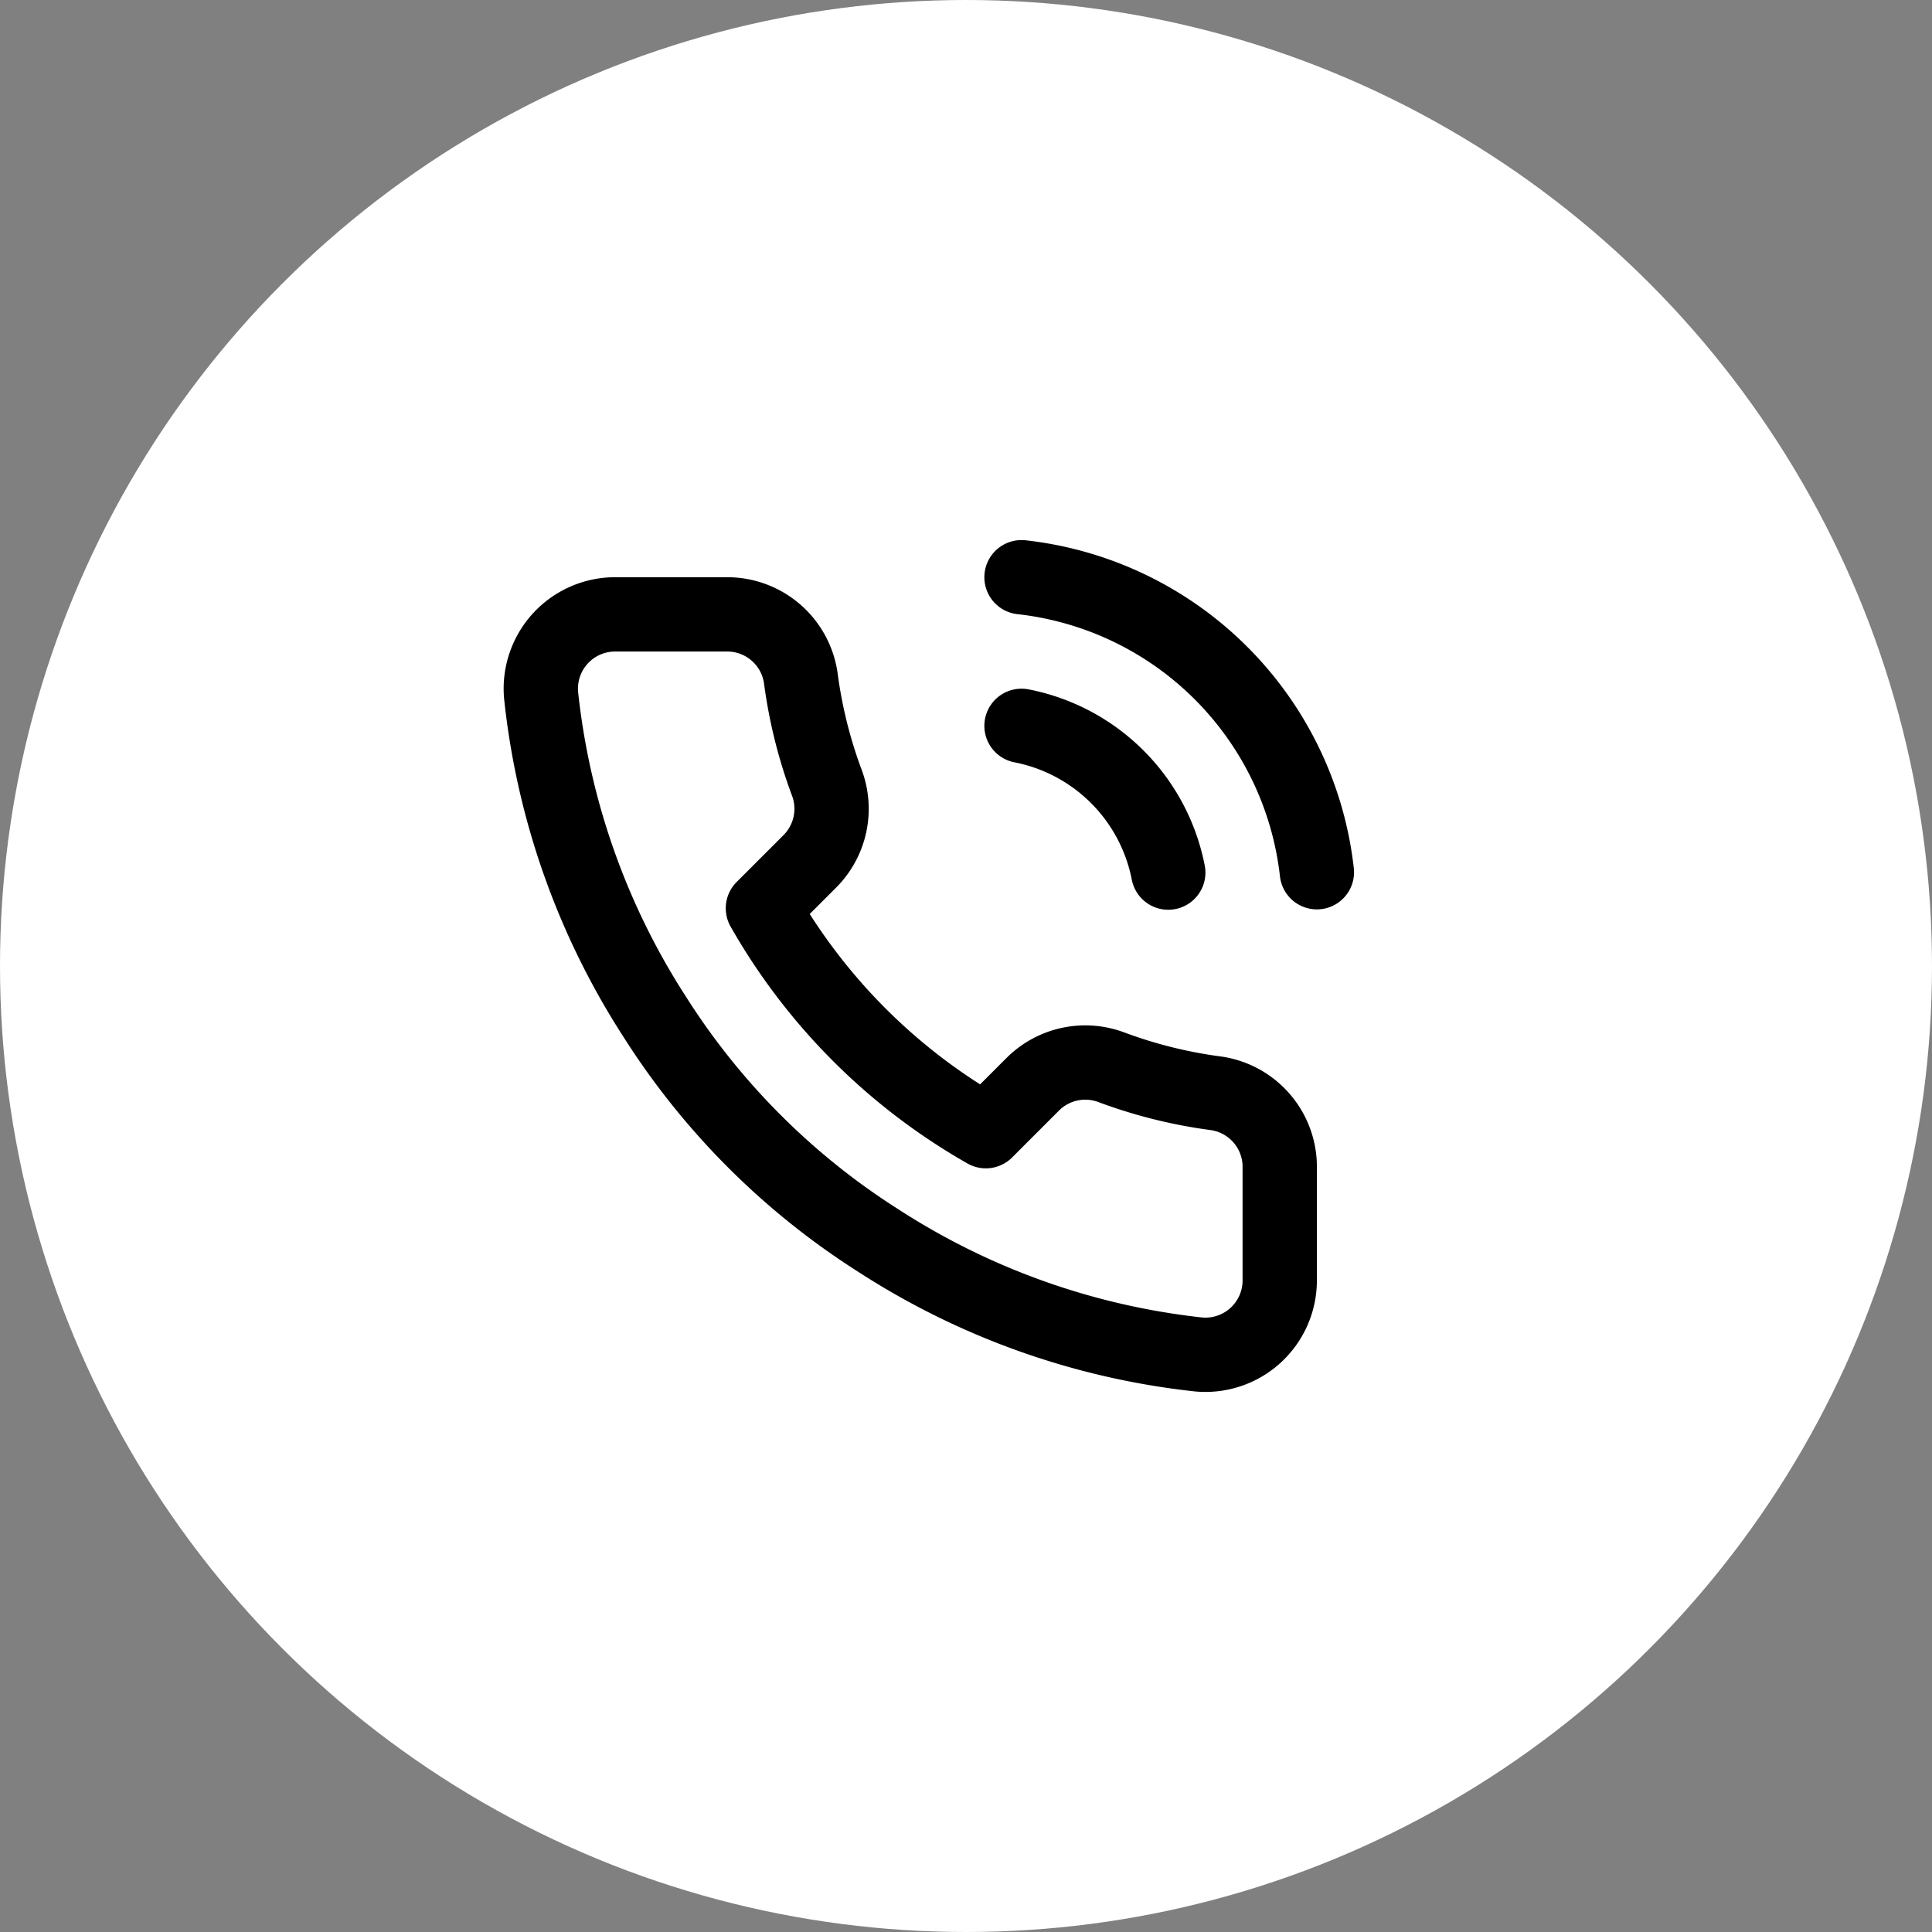
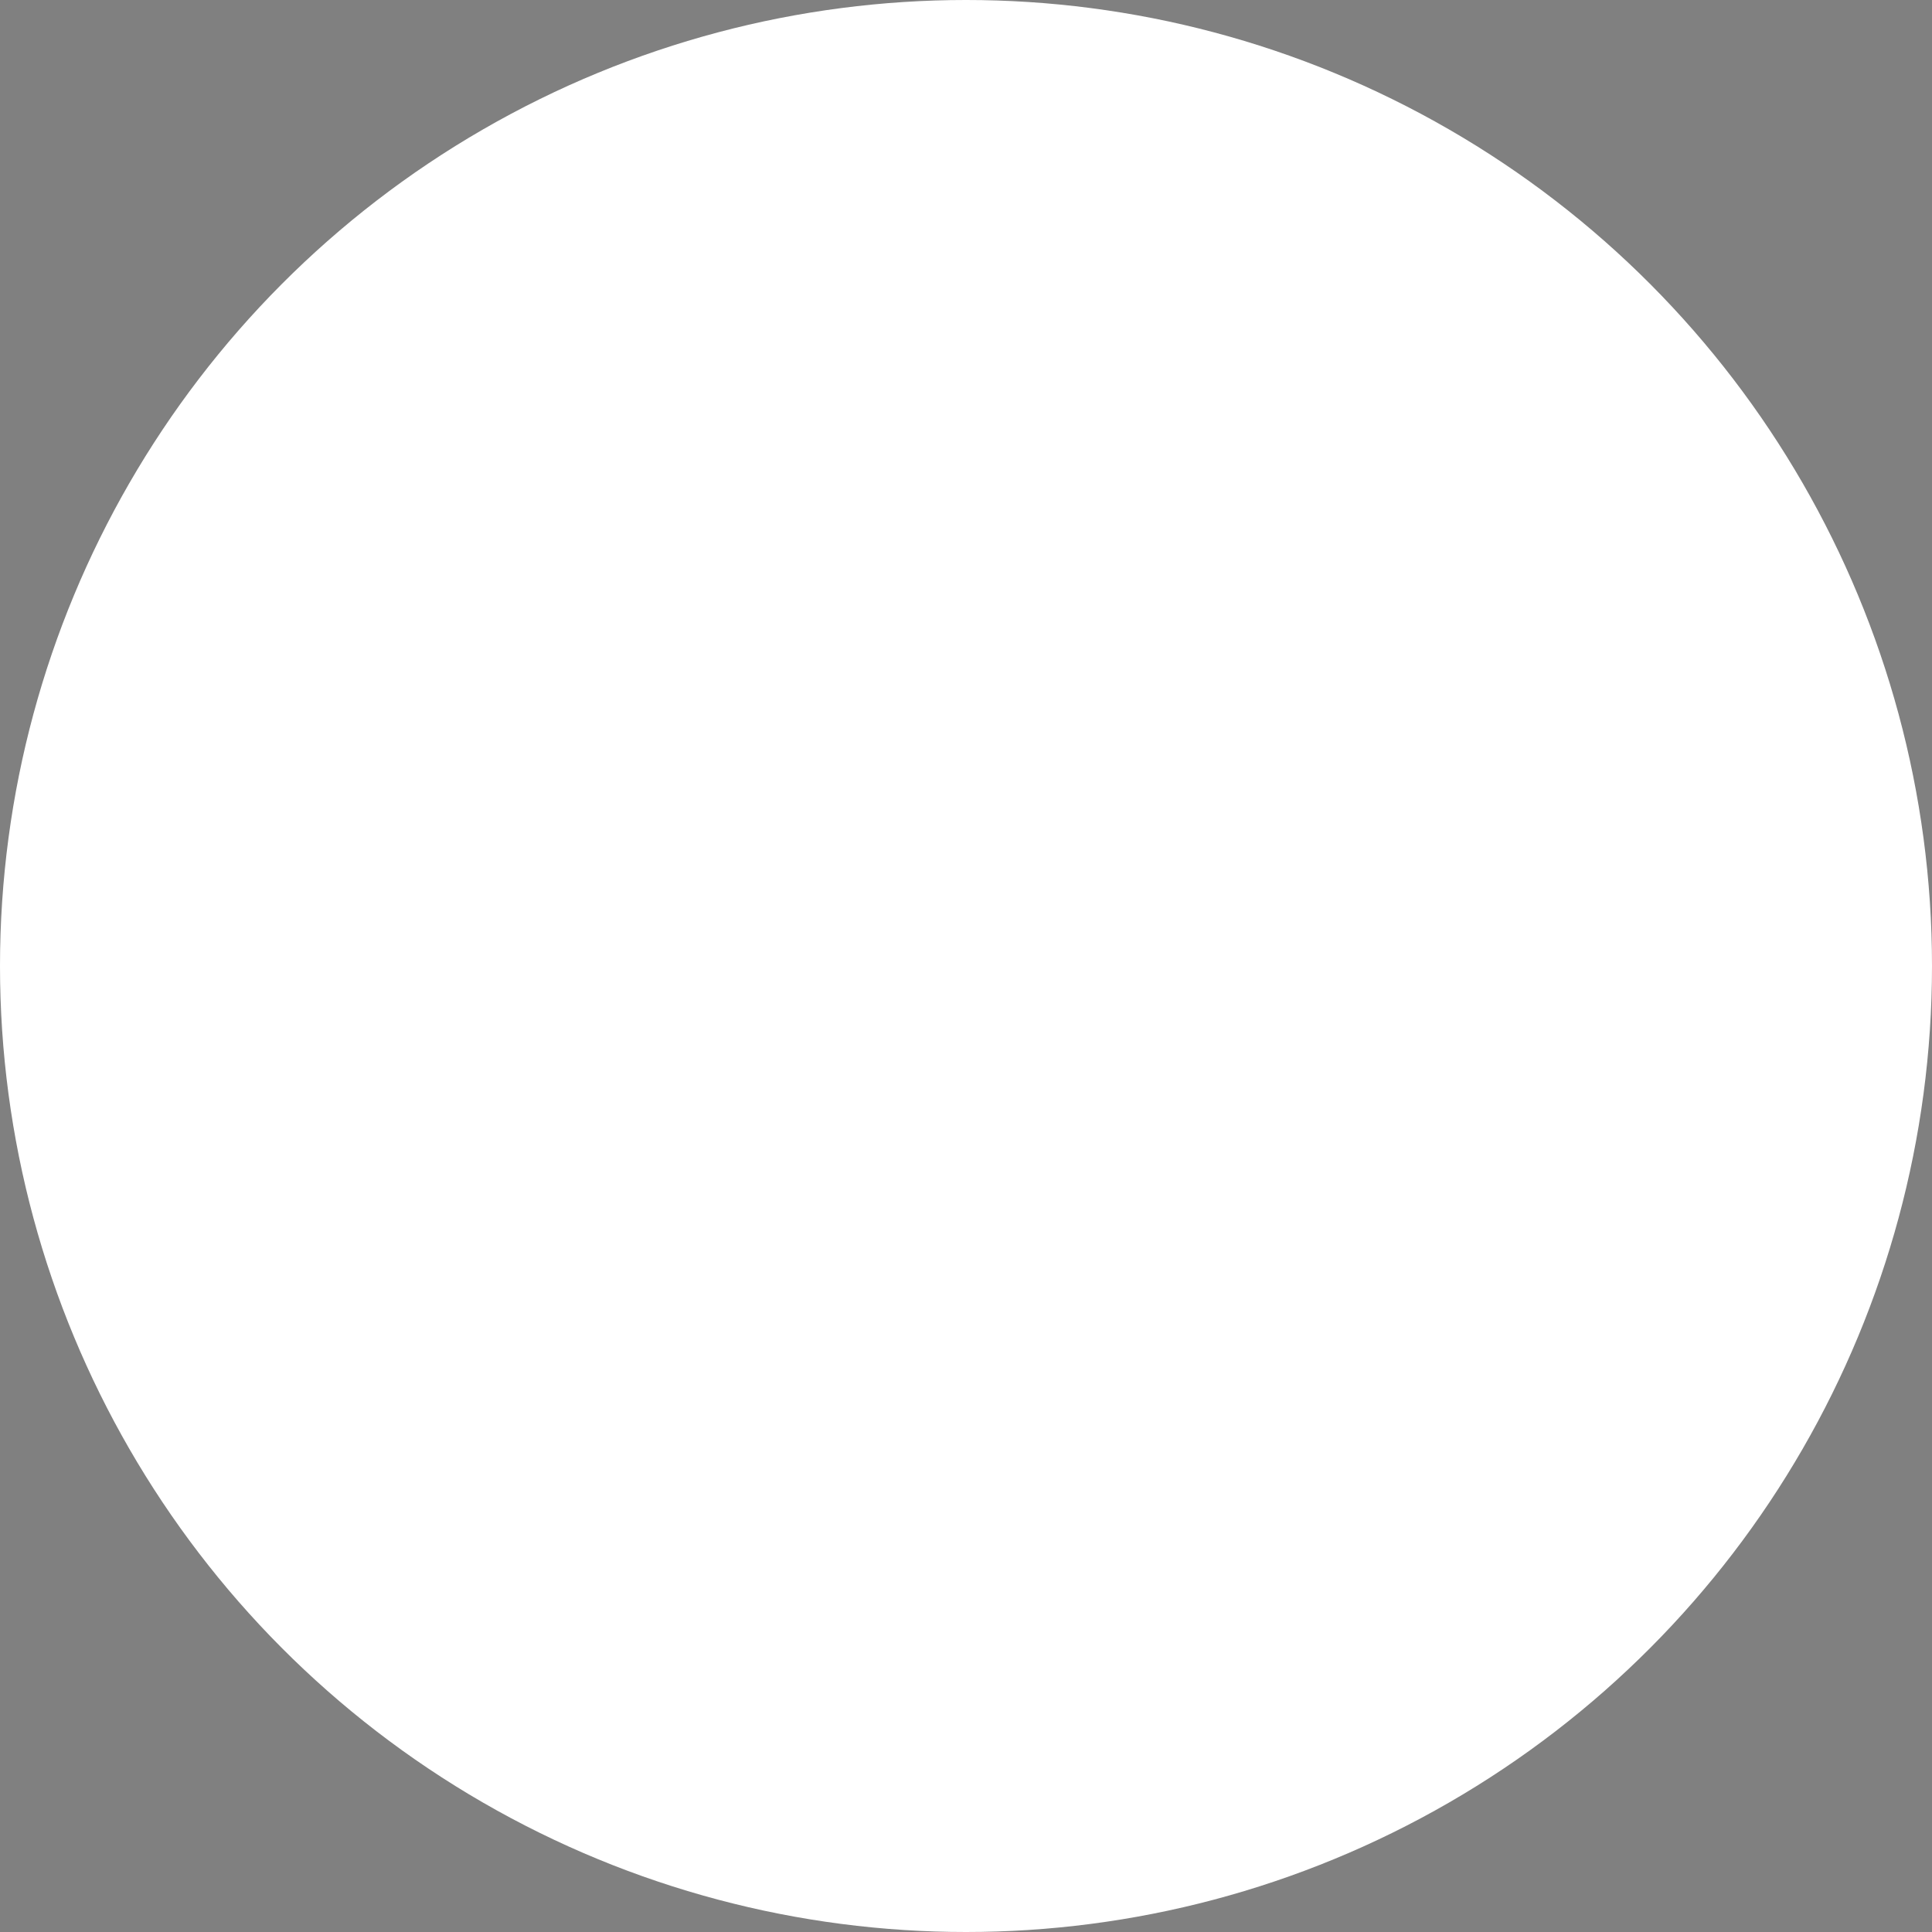
<svg xmlns="http://www.w3.org/2000/svg" width="52" height="52" viewBox="0 0 52 52">
  <rect x="0" y="0" width="52" height="52" fill="#808080" stroke="none" />
  <g transform="translate(-264 -5314)">
    <circle cx="26" cy="26" r="26" transform="translate(264 5314)" fill="#fff" />
-     <path d="M15.05,5A5,5,0,0,1,19,8.95M15.05,1A9,9,0,0,1,23,8.94m-1,7.98v3a2,2,0,0,1-2.18,2,19.79,19.79,0,0,1-8.63-3.07,19.5,19.5,0,0,1-6-6A19.79,19.79,0,0,1,2.12,4.18,2,2,0,0,1,4.11,2h3a2,2,0,0,1,2,1.72,12.84,12.84,0,0,0,.7,2.81,2,2,0,0,1-.45,2.11L8.09,9.91a16,16,0,0,0,6,6l1.27-1.27a2,2,0,0,1,2.11-.45,12.84,12.84,0,0,0,2.81.7A2,2,0,0,1,22,16.92Z" transform="translate(276.444 5328.536)" fill="none" stroke="#000" stroke-linecap="round" stroke-linejoin="round" stroke-width="2" />
  </g>
</svg>